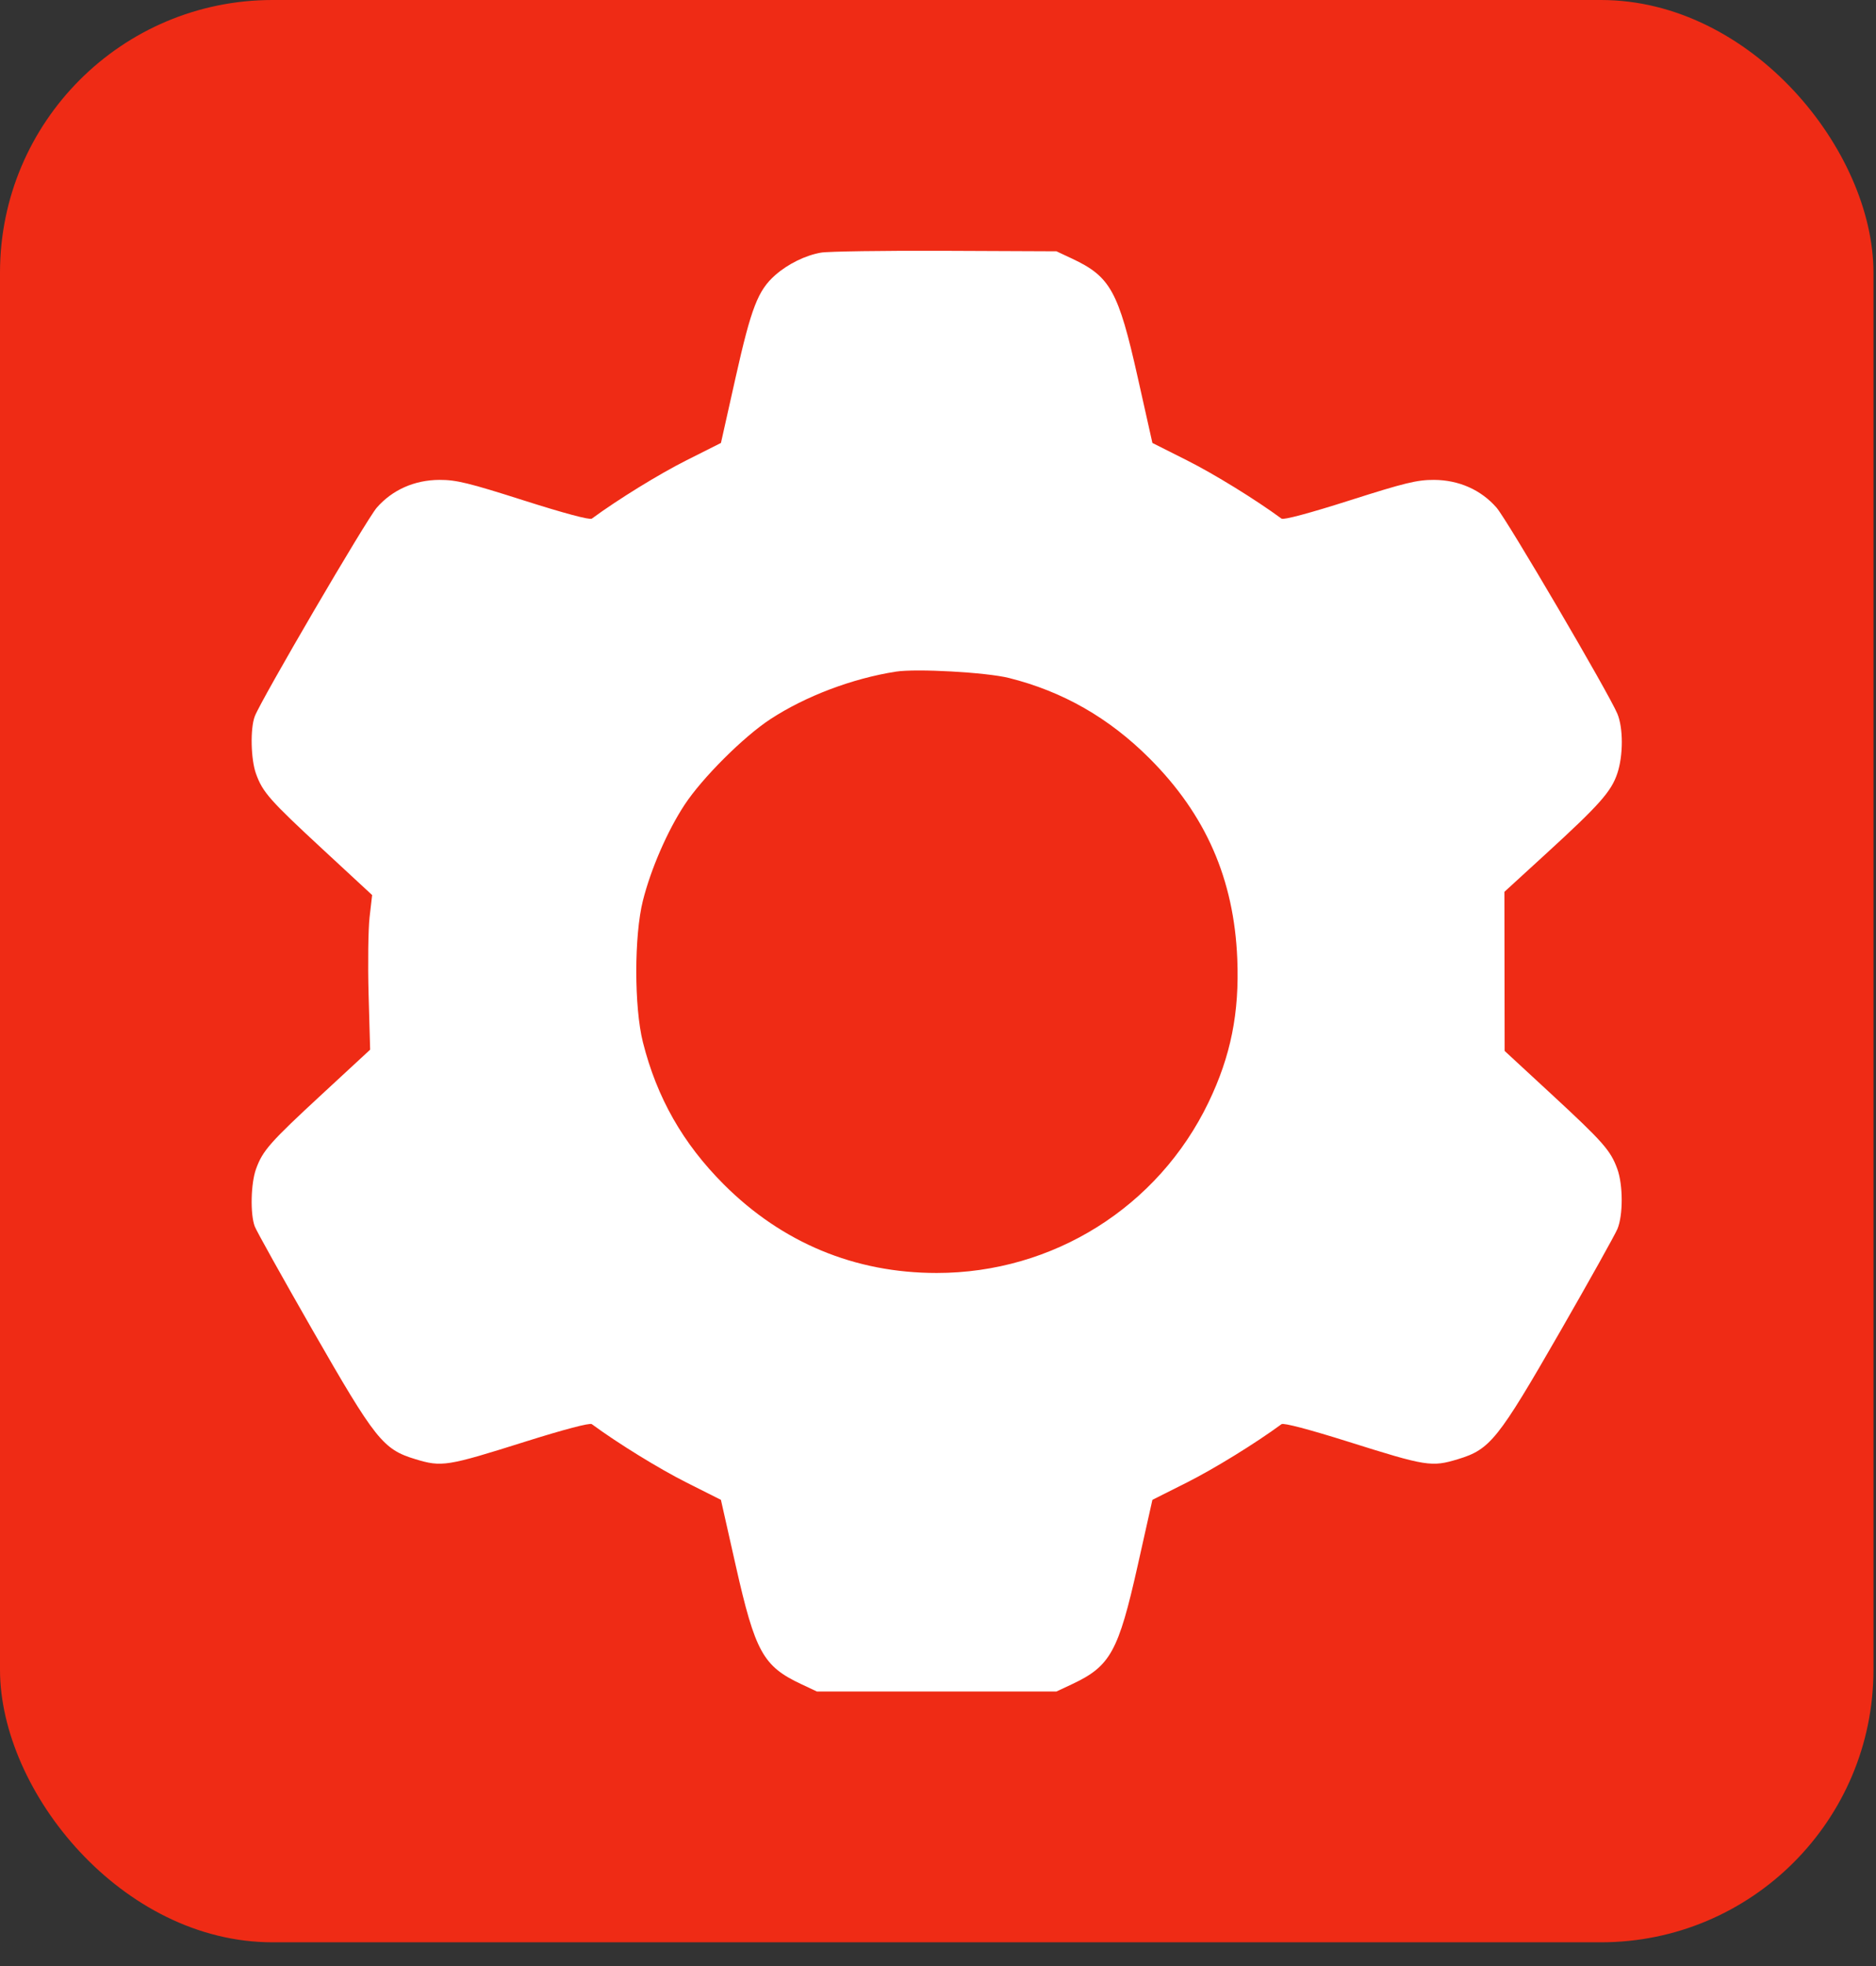
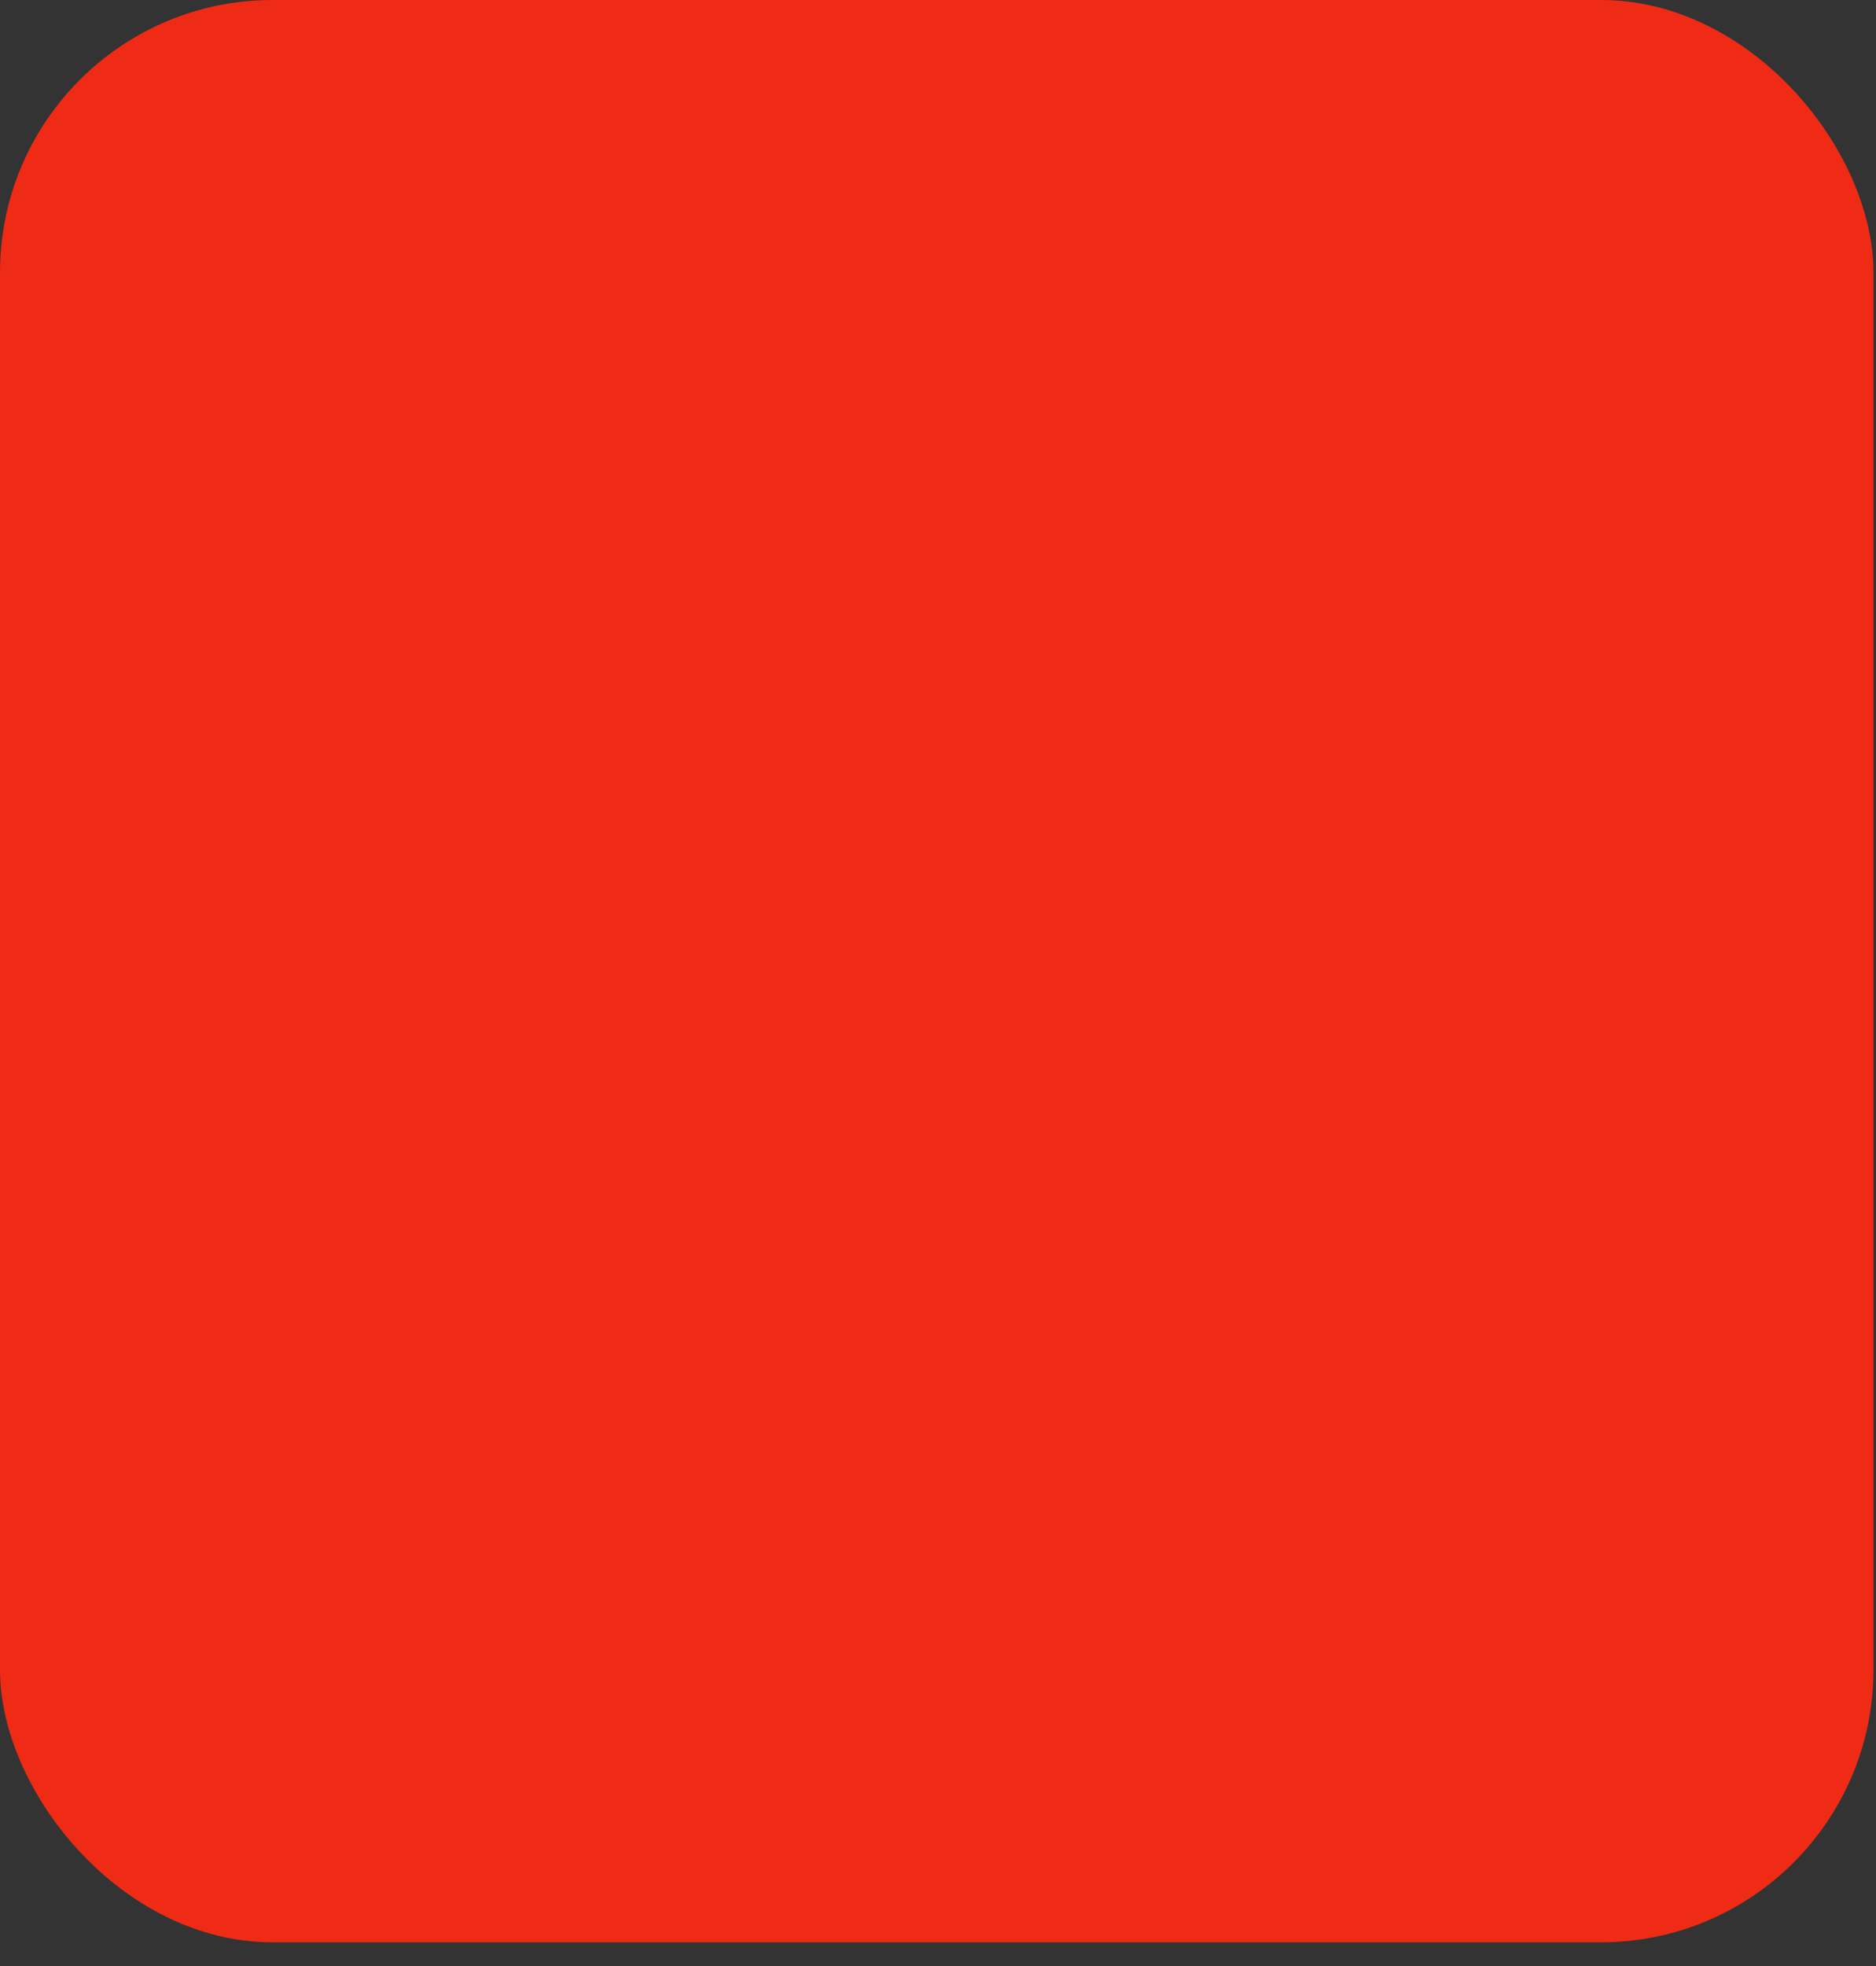
<svg xmlns="http://www.w3.org/2000/svg" width="63" height="66" viewBox="0 0 63 66" fill="none">
  <rect x="0" y="0" width="63" height="66" fill="#333333" stroke="none" />
  <rect width="62.915" height="65.203" rx="9.151" fill="#EF2B15" />
-   <path fill-rule="evenodd" clip-rule="evenodd" d="M27.569 8.481C27.046 8.573 26.462 8.86 26.036 9.234C25.455 9.745 25.229 10.327 24.703 12.673L24.211 14.87L23.058 15.45C22.136 15.913 20.758 16.762 19.874 17.411C19.806 17.461 18.926 17.226 17.591 16.8C15.734 16.208 15.322 16.108 14.756 16.11C13.921 16.113 13.176 16.444 12.654 17.041C12.305 17.441 8.773 23.481 8.556 24.047C8.399 24.459 8.422 25.494 8.599 25.98C8.824 26.6 9.059 26.865 10.858 28.53L12.497 30.047L12.412 30.785C12.365 31.19 12.35 32.358 12.378 33.38L12.43 35.238L10.826 36.721C9.064 38.35 8.824 38.621 8.599 39.24C8.422 39.726 8.399 40.761 8.556 41.173C8.616 41.329 9.482 42.882 10.48 44.624C12.611 48.34 12.86 48.654 13.947 48.984C14.836 49.254 15.004 49.227 17.628 48.4C18.939 47.987 19.806 47.759 19.874 47.809C20.757 48.458 22.136 49.307 23.057 49.77L24.21 50.35L24.707 52.555C25.362 55.46 25.626 55.936 26.91 56.538L27.434 56.784H31.456H35.477L36.002 56.538C37.289 55.934 37.558 55.448 38.208 52.547L38.7 50.35L39.853 49.77C40.775 49.307 42.153 48.458 43.037 47.809C43.105 47.759 43.972 47.987 45.283 48.4C47.907 49.227 48.075 49.254 48.964 48.984C50.044 48.656 50.303 48.332 52.391 44.703C53.367 43.005 54.233 41.455 54.316 41.257C54.51 40.793 54.508 39.778 54.312 39.24C54.087 38.62 53.834 38.334 52.104 36.735L50.529 35.28L50.525 32.609L50.521 29.939L51.92 28.659C53.72 27.012 54.111 26.571 54.314 25.96C54.514 25.359 54.514 24.438 54.314 23.959C54.028 23.274 50.611 17.449 50.257 17.042C49.736 16.444 48.991 16.113 48.155 16.11C47.589 16.108 47.177 16.208 45.32 16.8C43.985 17.226 43.105 17.461 43.037 17.411C42.153 16.762 40.775 15.913 39.853 15.45L38.7 14.87L38.208 12.673C37.558 9.772 37.289 9.286 36.002 8.682L35.477 8.436L31.739 8.42C29.684 8.411 27.807 8.439 27.569 8.481ZM30.084 22.547C28.619 22.777 27.055 23.369 25.873 24.141C24.969 24.732 23.582 26.115 22.988 27.019C22.413 27.894 21.858 29.171 21.59 30.234C21.294 31.409 21.294 33.811 21.59 34.987C22.059 36.851 22.934 38.387 24.306 39.76C26.265 41.719 28.706 42.734 31.456 42.734C35.363 42.734 38.891 40.522 40.583 37.01C41.334 35.451 41.625 33.999 41.55 32.184C41.44 29.511 40.492 27.348 38.605 25.461C37.243 24.099 35.691 23.212 33.881 22.759C33.124 22.57 30.775 22.439 30.084 22.547Z" fill="white" />
</svg>